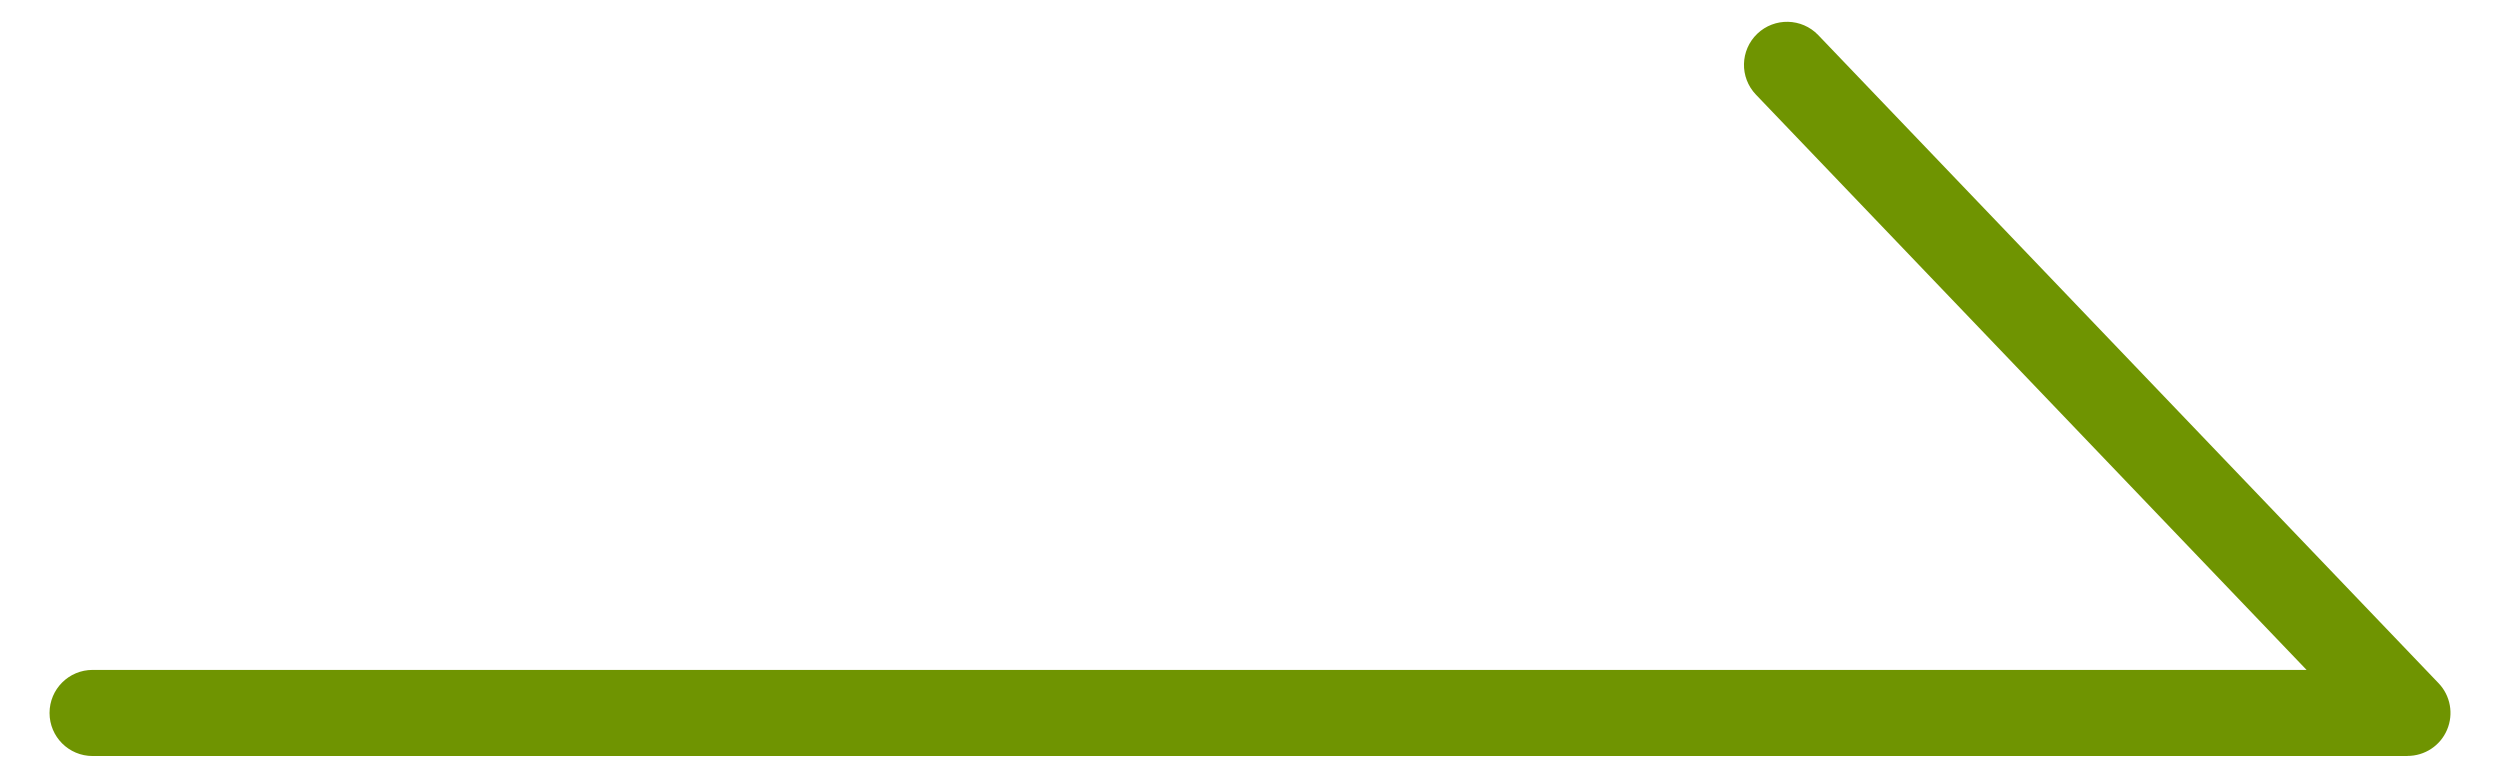
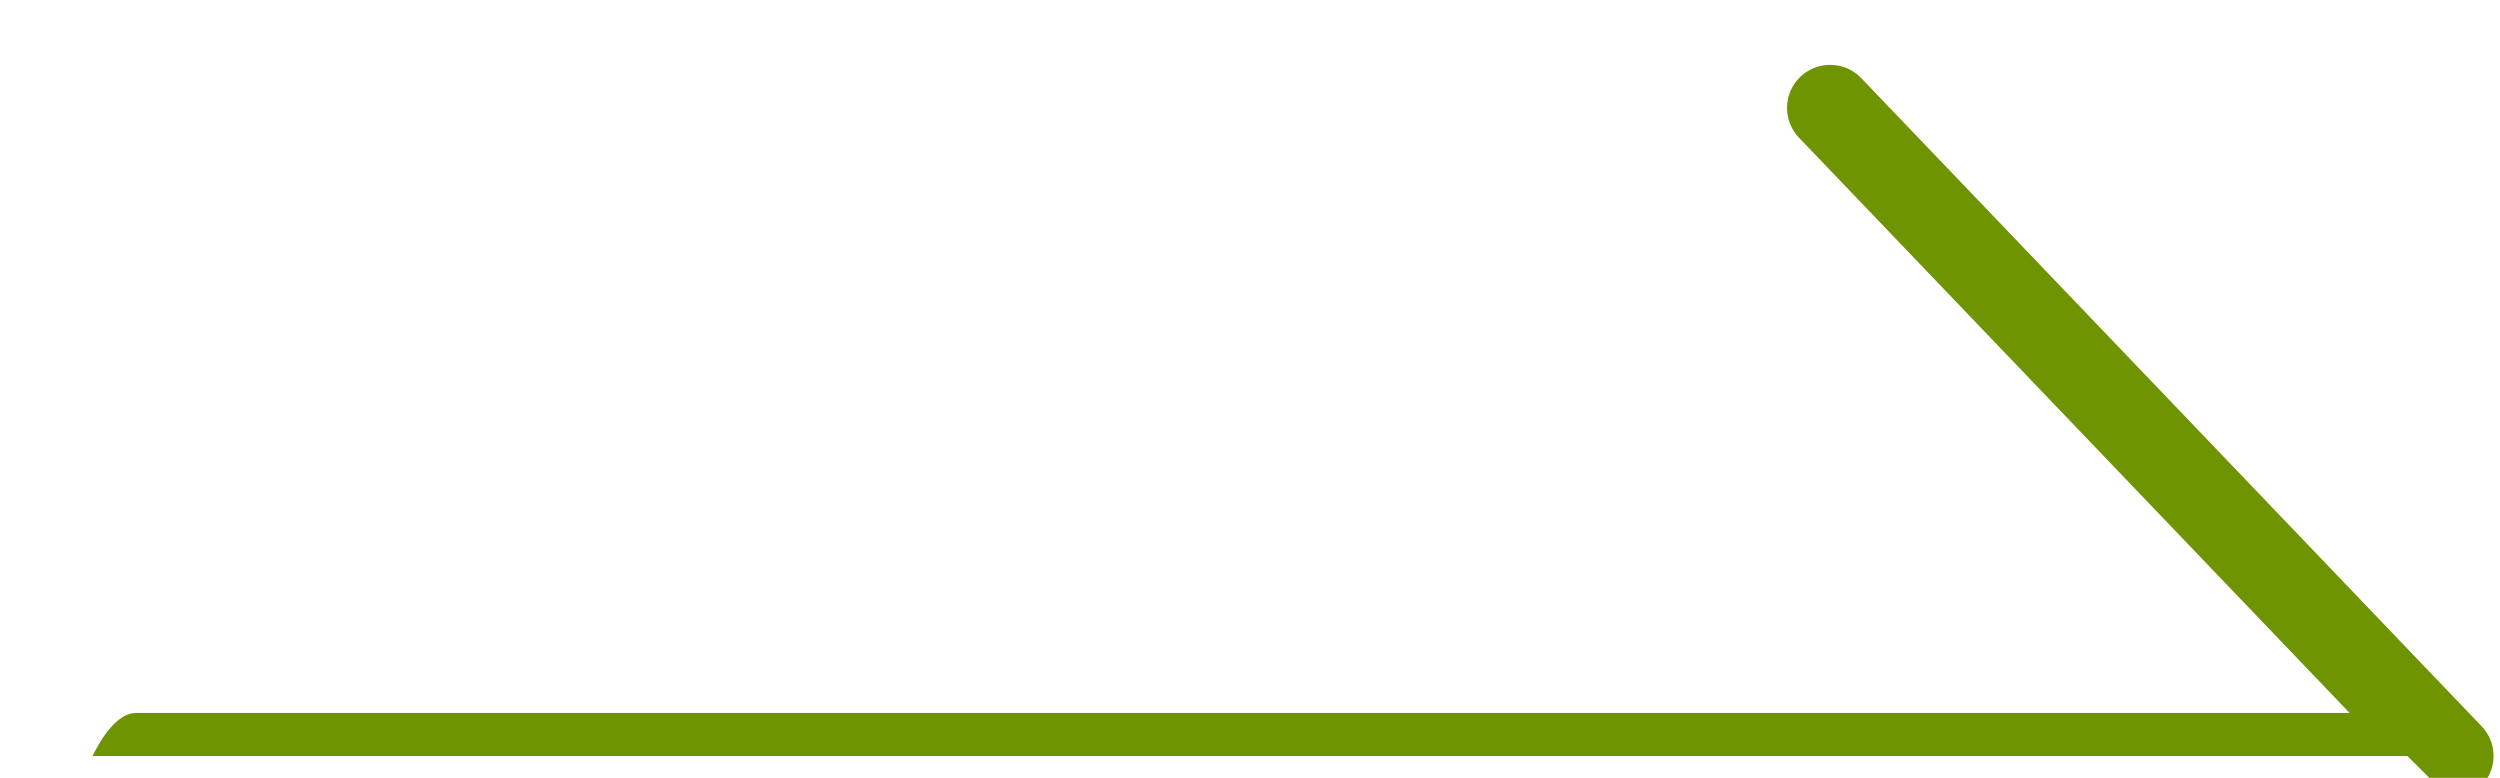
<svg xmlns="http://www.w3.org/2000/svg" id="_レイヤー_1" data-name="レイヤー 1" version="1.1" viewBox="0 0 27 8.4">
  <defs>
    <style>
      .cls-1 {
        fill: #6f9401;
        stroke-width: 0px;
      }
    </style>
  </defs>
  <g id="c">
-     <path class="cls-1" d="M26,8.165H1c-.257,0-.465-.208-.465-.465s.208-.465.465-.465h23.911l-5.947-6.213c-.178-.186-.171-.48.015-.658.186-.177.48-.17.657.014l6.7,7c.129.134.165.333.092.504-.073.172-.241.282-.428.282Z" />
+     <path class="cls-1" d="M26,8.165H1s.208-.465.465-.465h23.911l-5.947-6.213c-.178-.186-.171-.48.015-.658.186-.177.48-.17.657.014l6.7,7c.129.134.165.333.092.504-.073.172-.241.282-.428.282Z" />
  </g>
</svg>